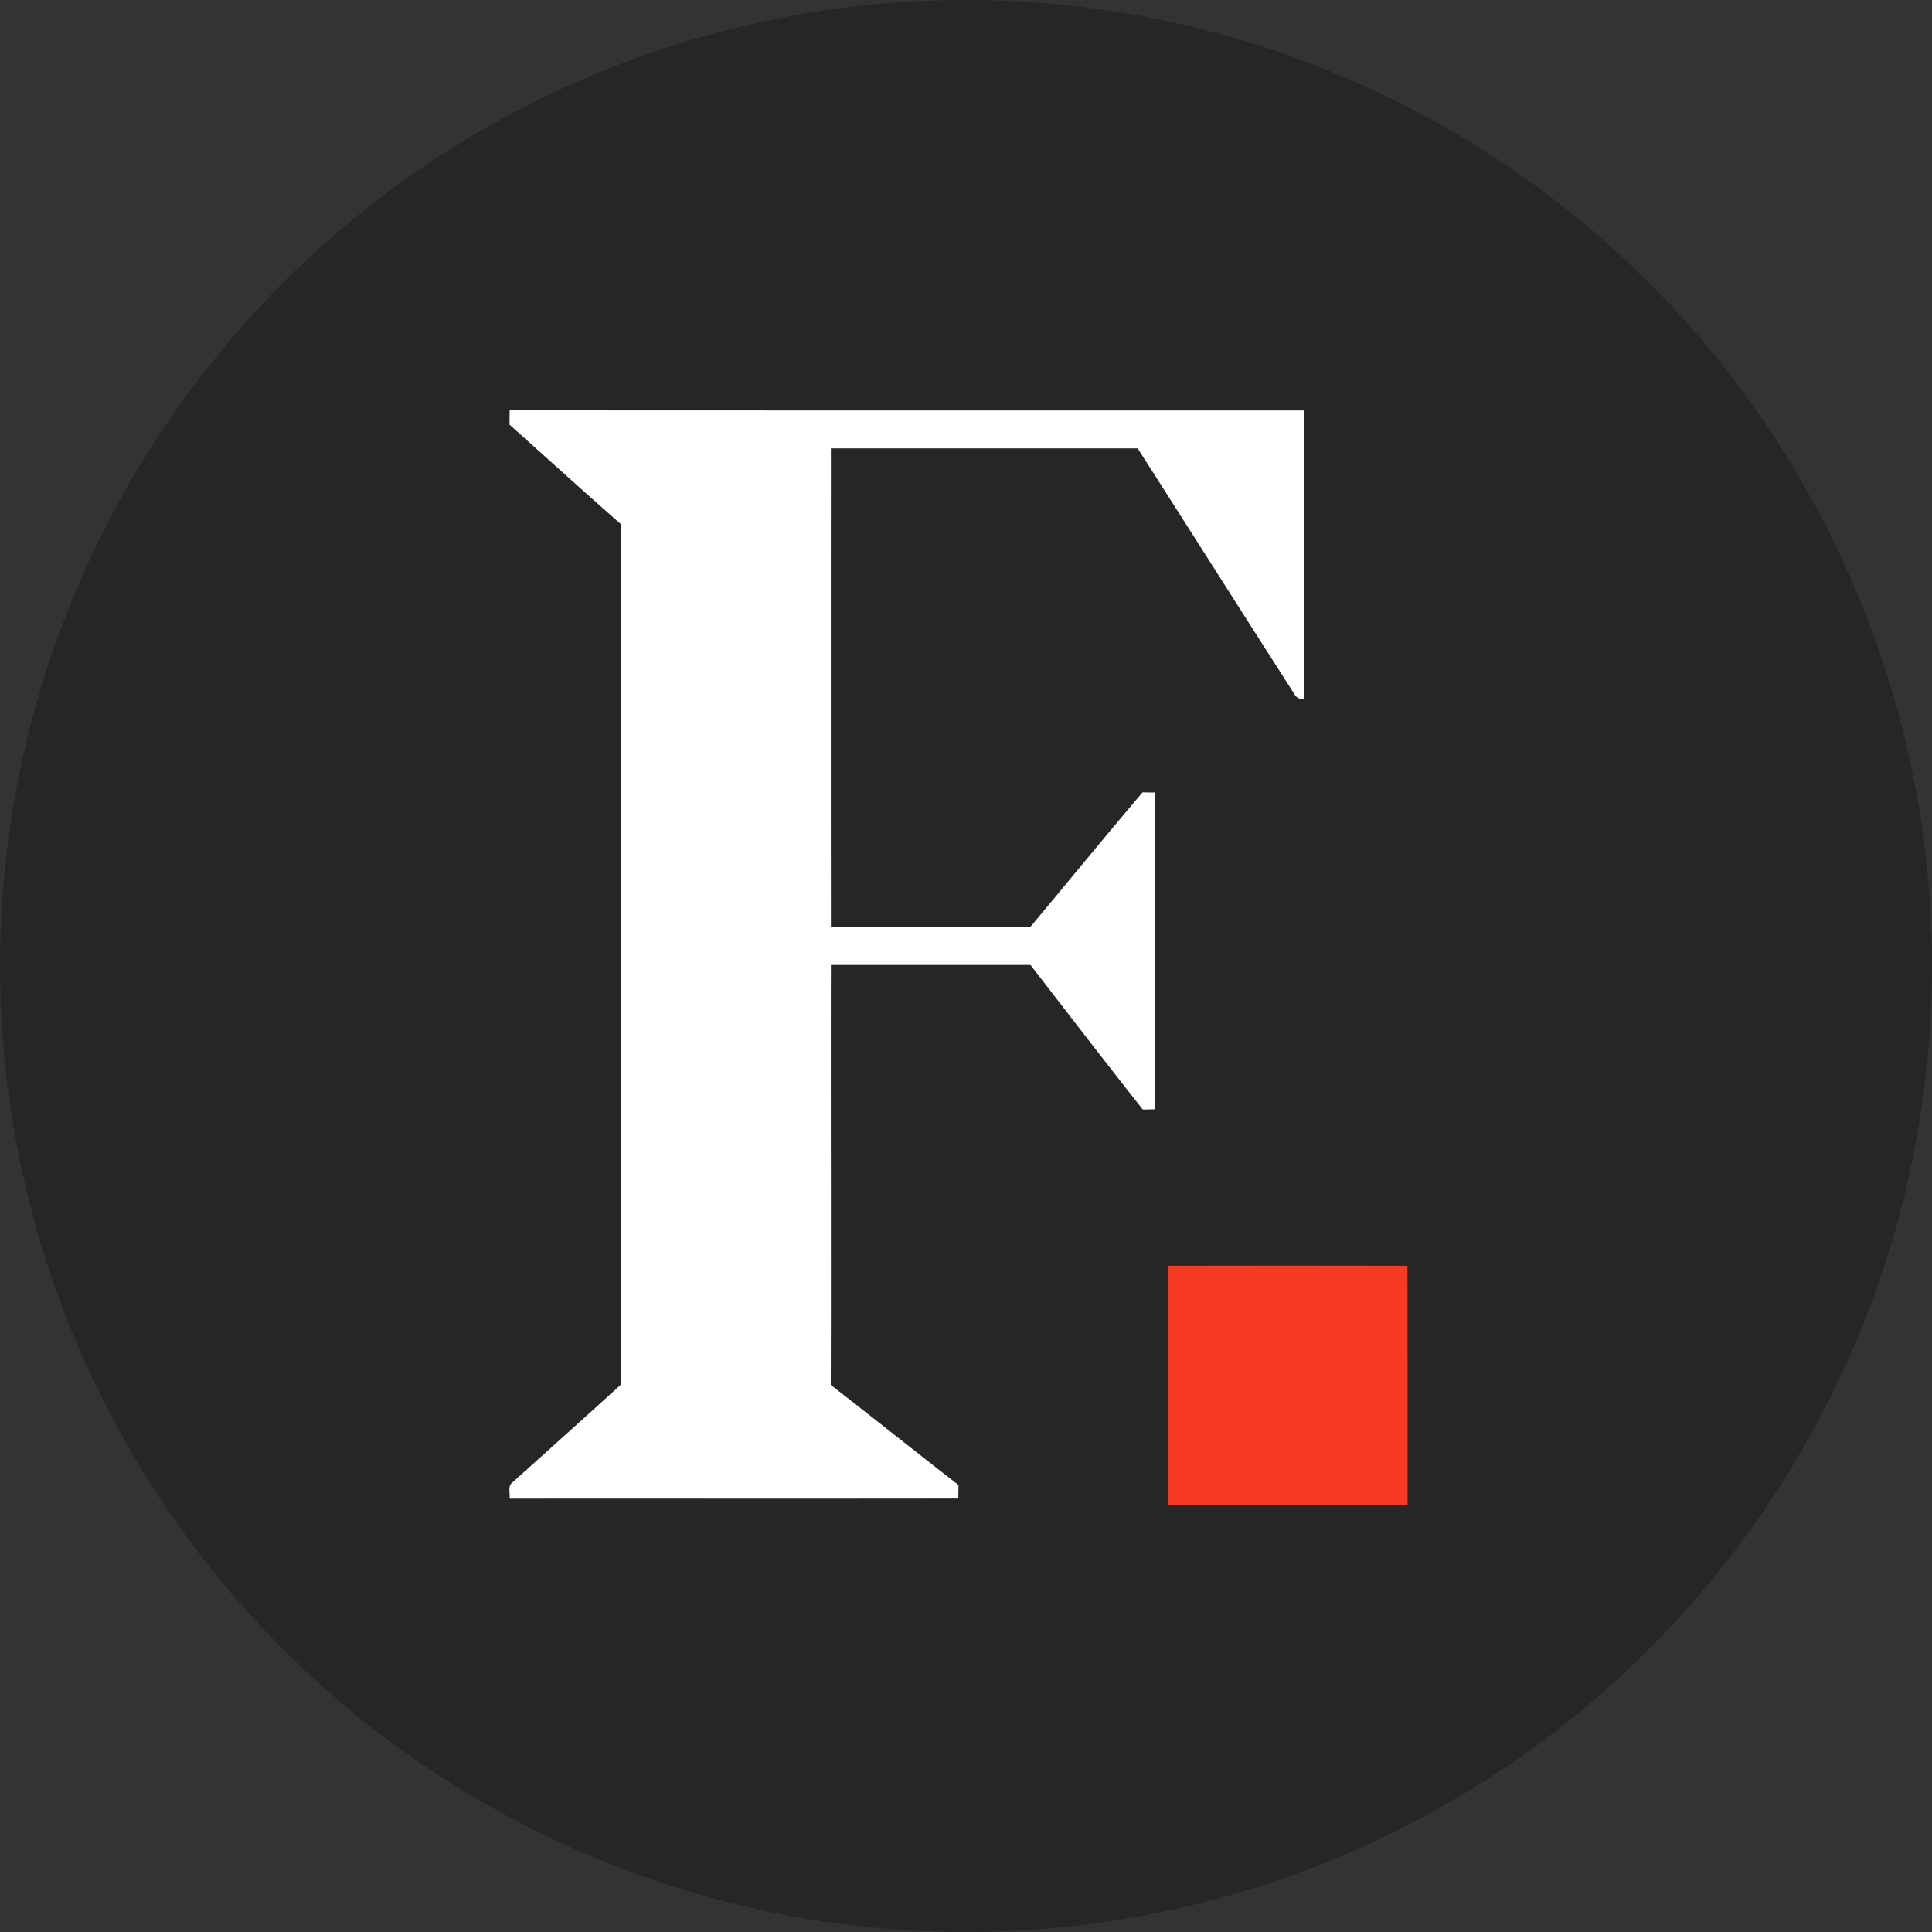
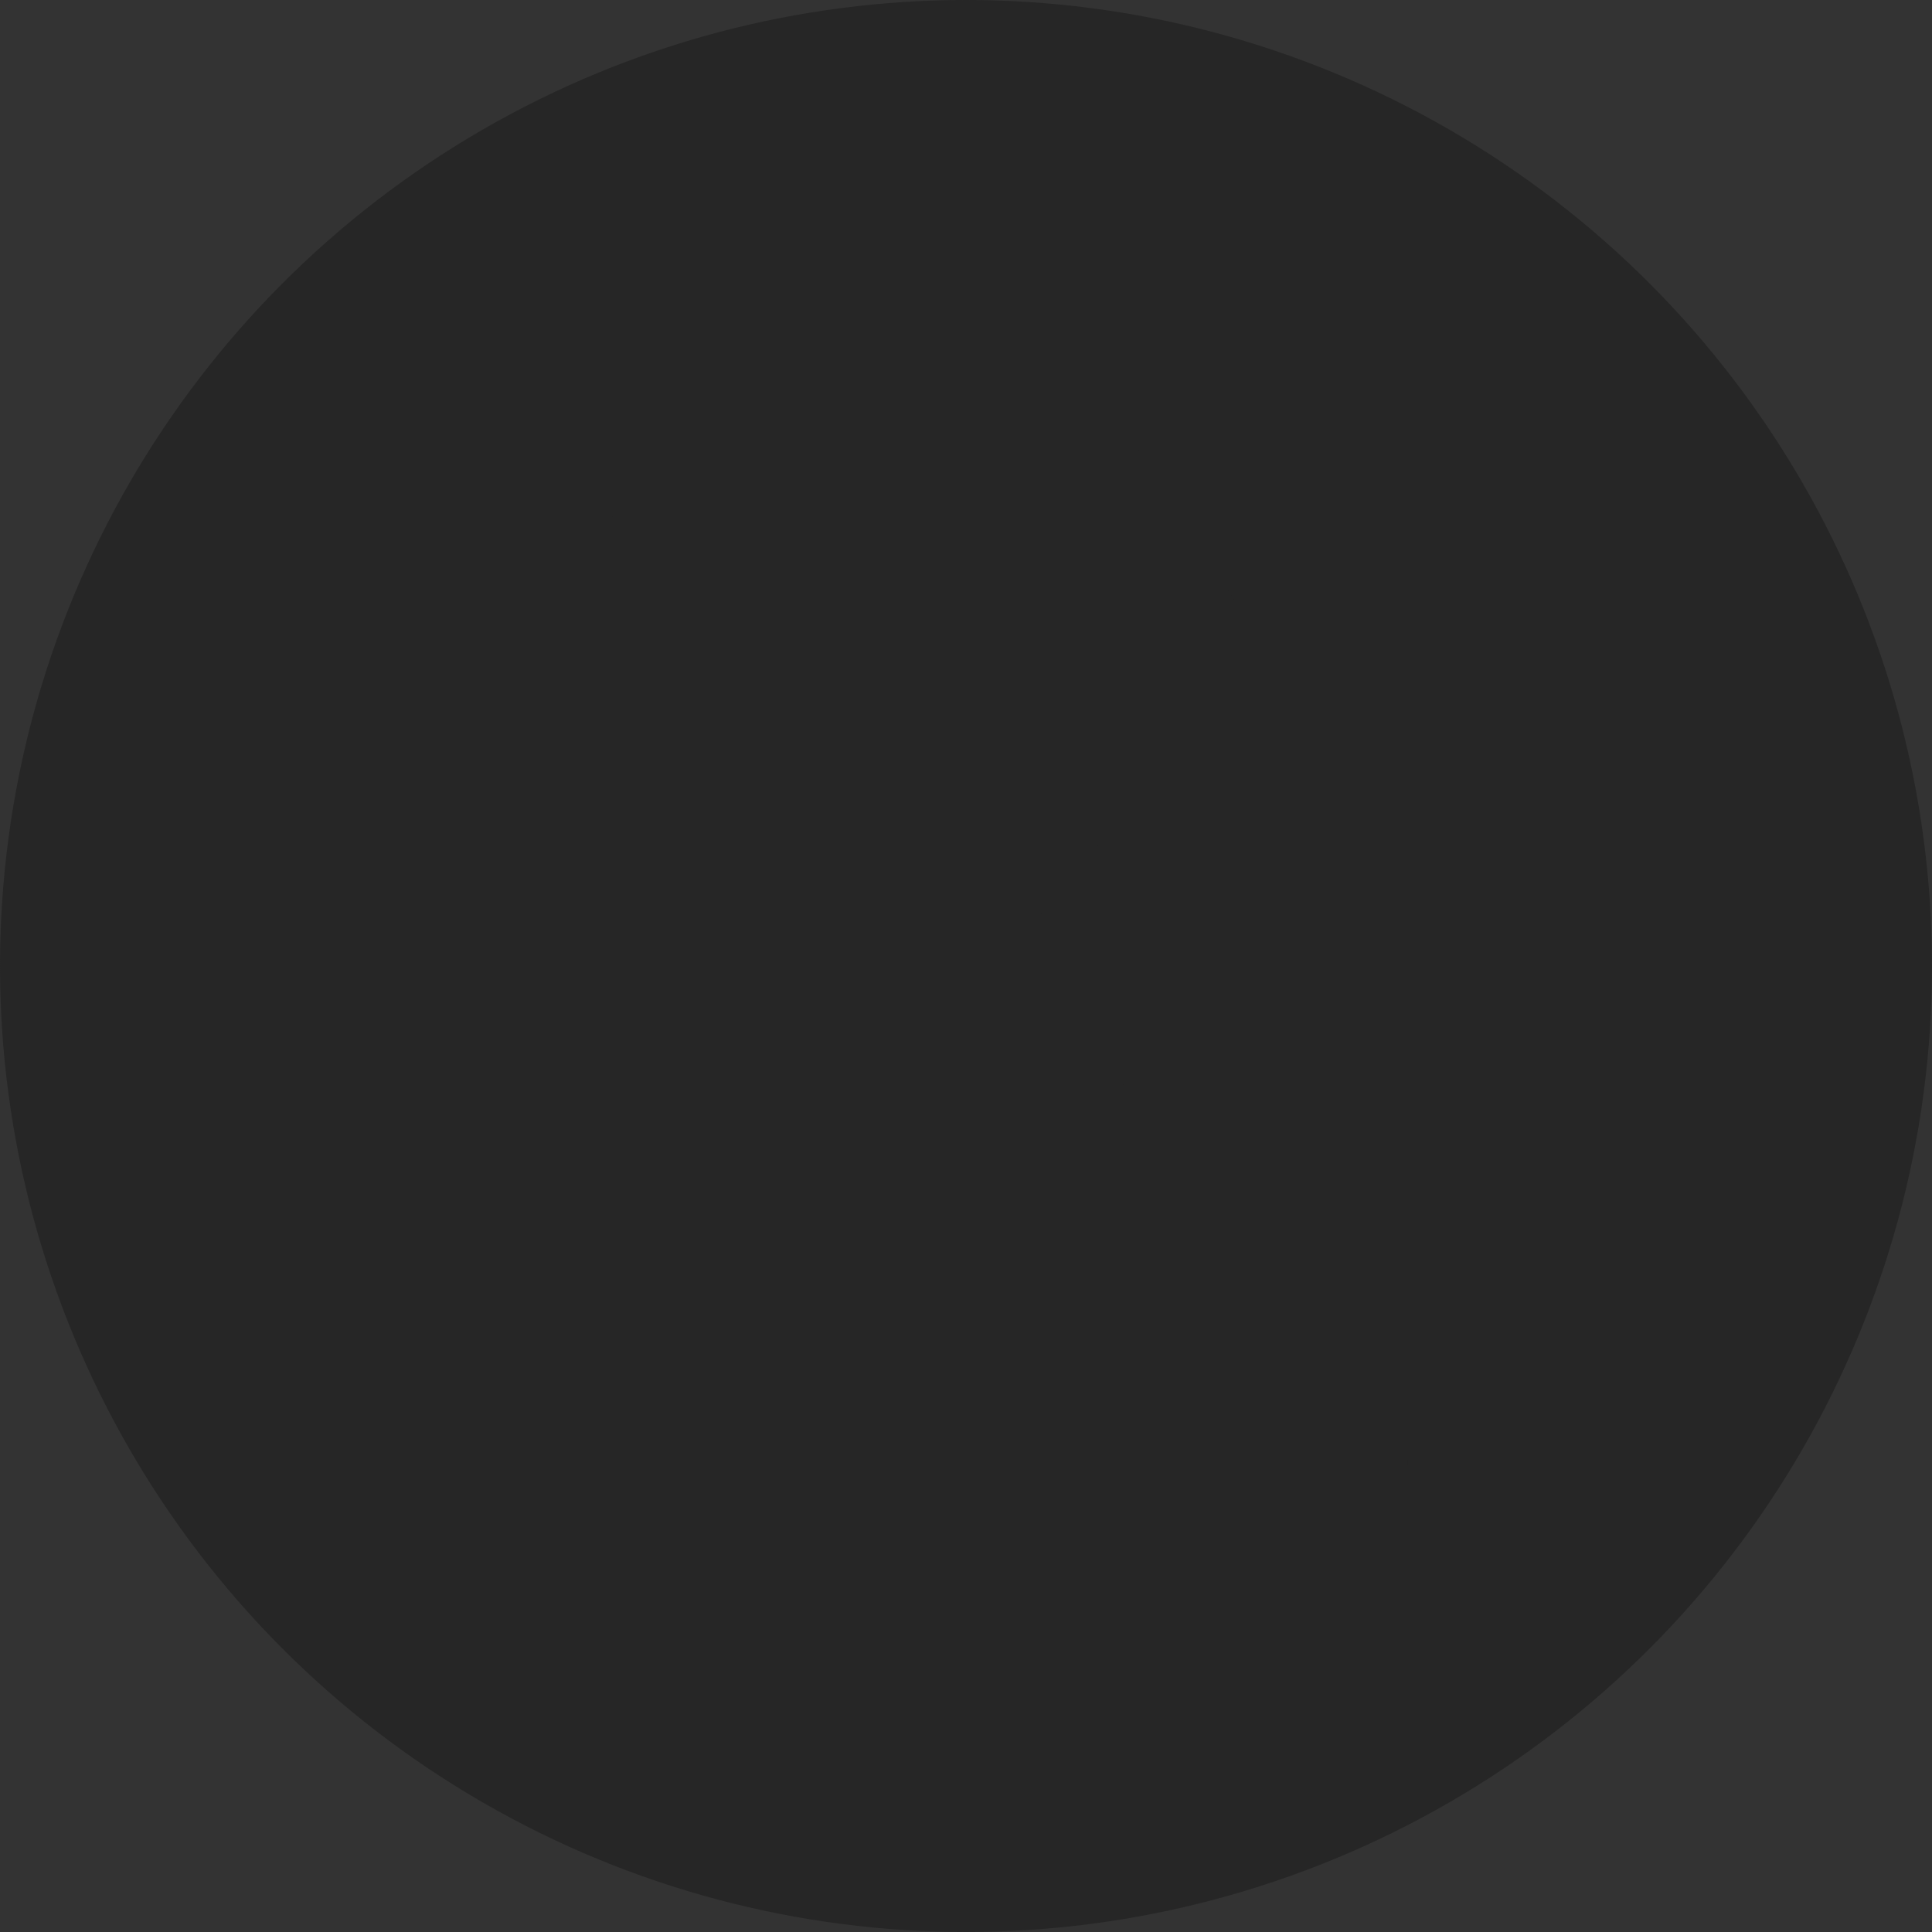
<svg xmlns="http://www.w3.org/2000/svg" viewBox="0 0 300 300" width="300" height="300">
  <rect x="0" y="0" width="300" height="300" fill="#333333" stroke="none" />
  <defs>
    <clipPath id="bz_circular_clip">
      <circle cx="150.0" cy="150.0" r="150.0" />
    </clipPath>
  </defs>
  <g clip-path="url(#bz_circular_clip)">
    <rect width="300" height="300" fill="#262626" />
    <path d="M79.138,63.718q-.019,1.121-.019,2.222c5.755,5.147,11.454,10.333,17.247,15.405q.057,66.841.038,133.664c-5.565,5.072-11.188,10.105-16.791,15.139-.836.589-.361,1.71-.494,2.564,23.23-.019,46.46.019,69.691-.019,0-.532.019-1.577.019-2.108-6.629-5.147-13.201-10.39-19.83-15.537.057-21.73-.019-43.478.019-65.208h30.999c5.793,7.503,11.568,15.025,17.437,22.451l1.899-.038V123.057c-.646,0-1.292,0-1.937-.019-5.869,6.914-11.606,13.923-17.418,20.894-10.333.019-20.647,0-30.98,0q-.019-37.153,0-74.306h47.638C184.766,82.295,192.82,95.04,200.95,107.71a1.414,1.414,0,0,0,1.52.817q.028-22.394,0-44.789-61.656-.029-123.331-.019Zm102.304,132.828v37.172q18.558-.076,37.134,0c-.019-12.403,0-24.788-.019-37.172q-18.558-.038-37.115,0Z" fill="#262626" fill-rule="evenodd" />
-     <path d="M79.138,63.718q61.656.029,123.331.019,0,22.394,0,44.789a1.414,1.414,0,0,1-1.52-.817C192.82,95.04,184.766,82.295,176.656,69.626H129.018q-.019,37.153,0,74.306c10.333,0,20.647.019,30.98,0,5.812-6.971,11.549-13.98,17.418-20.894.646.019,1.292.019,1.938.019v49.196l-1.9.038c-5.869-7.427-11.644-14.949-17.437-22.451H129.018c-.038,21.73.038,43.478-.019,65.208,6.629,5.147,13.201,10.39,19.83,15.537,0,.532-.019,1.577-.019,2.108-23.23.038-46.46,0-69.69.019.133-.855-.342-1.975.494-2.564,5.603-5.034,11.226-10.067,16.791-15.139q-.057-66.841-.038-133.664C90.573,76.274,84.875,71.088,79.12,65.941q0-1.102.019-2.222Z" fill="#fff" />
-     <path d="M181.442,196.546q18.558-.038,37.115,0c.019,12.384,0,24.769.019,37.172q-18.576-.076-37.134,0Z" fill="#f73a24" />
  </g>
</svg>